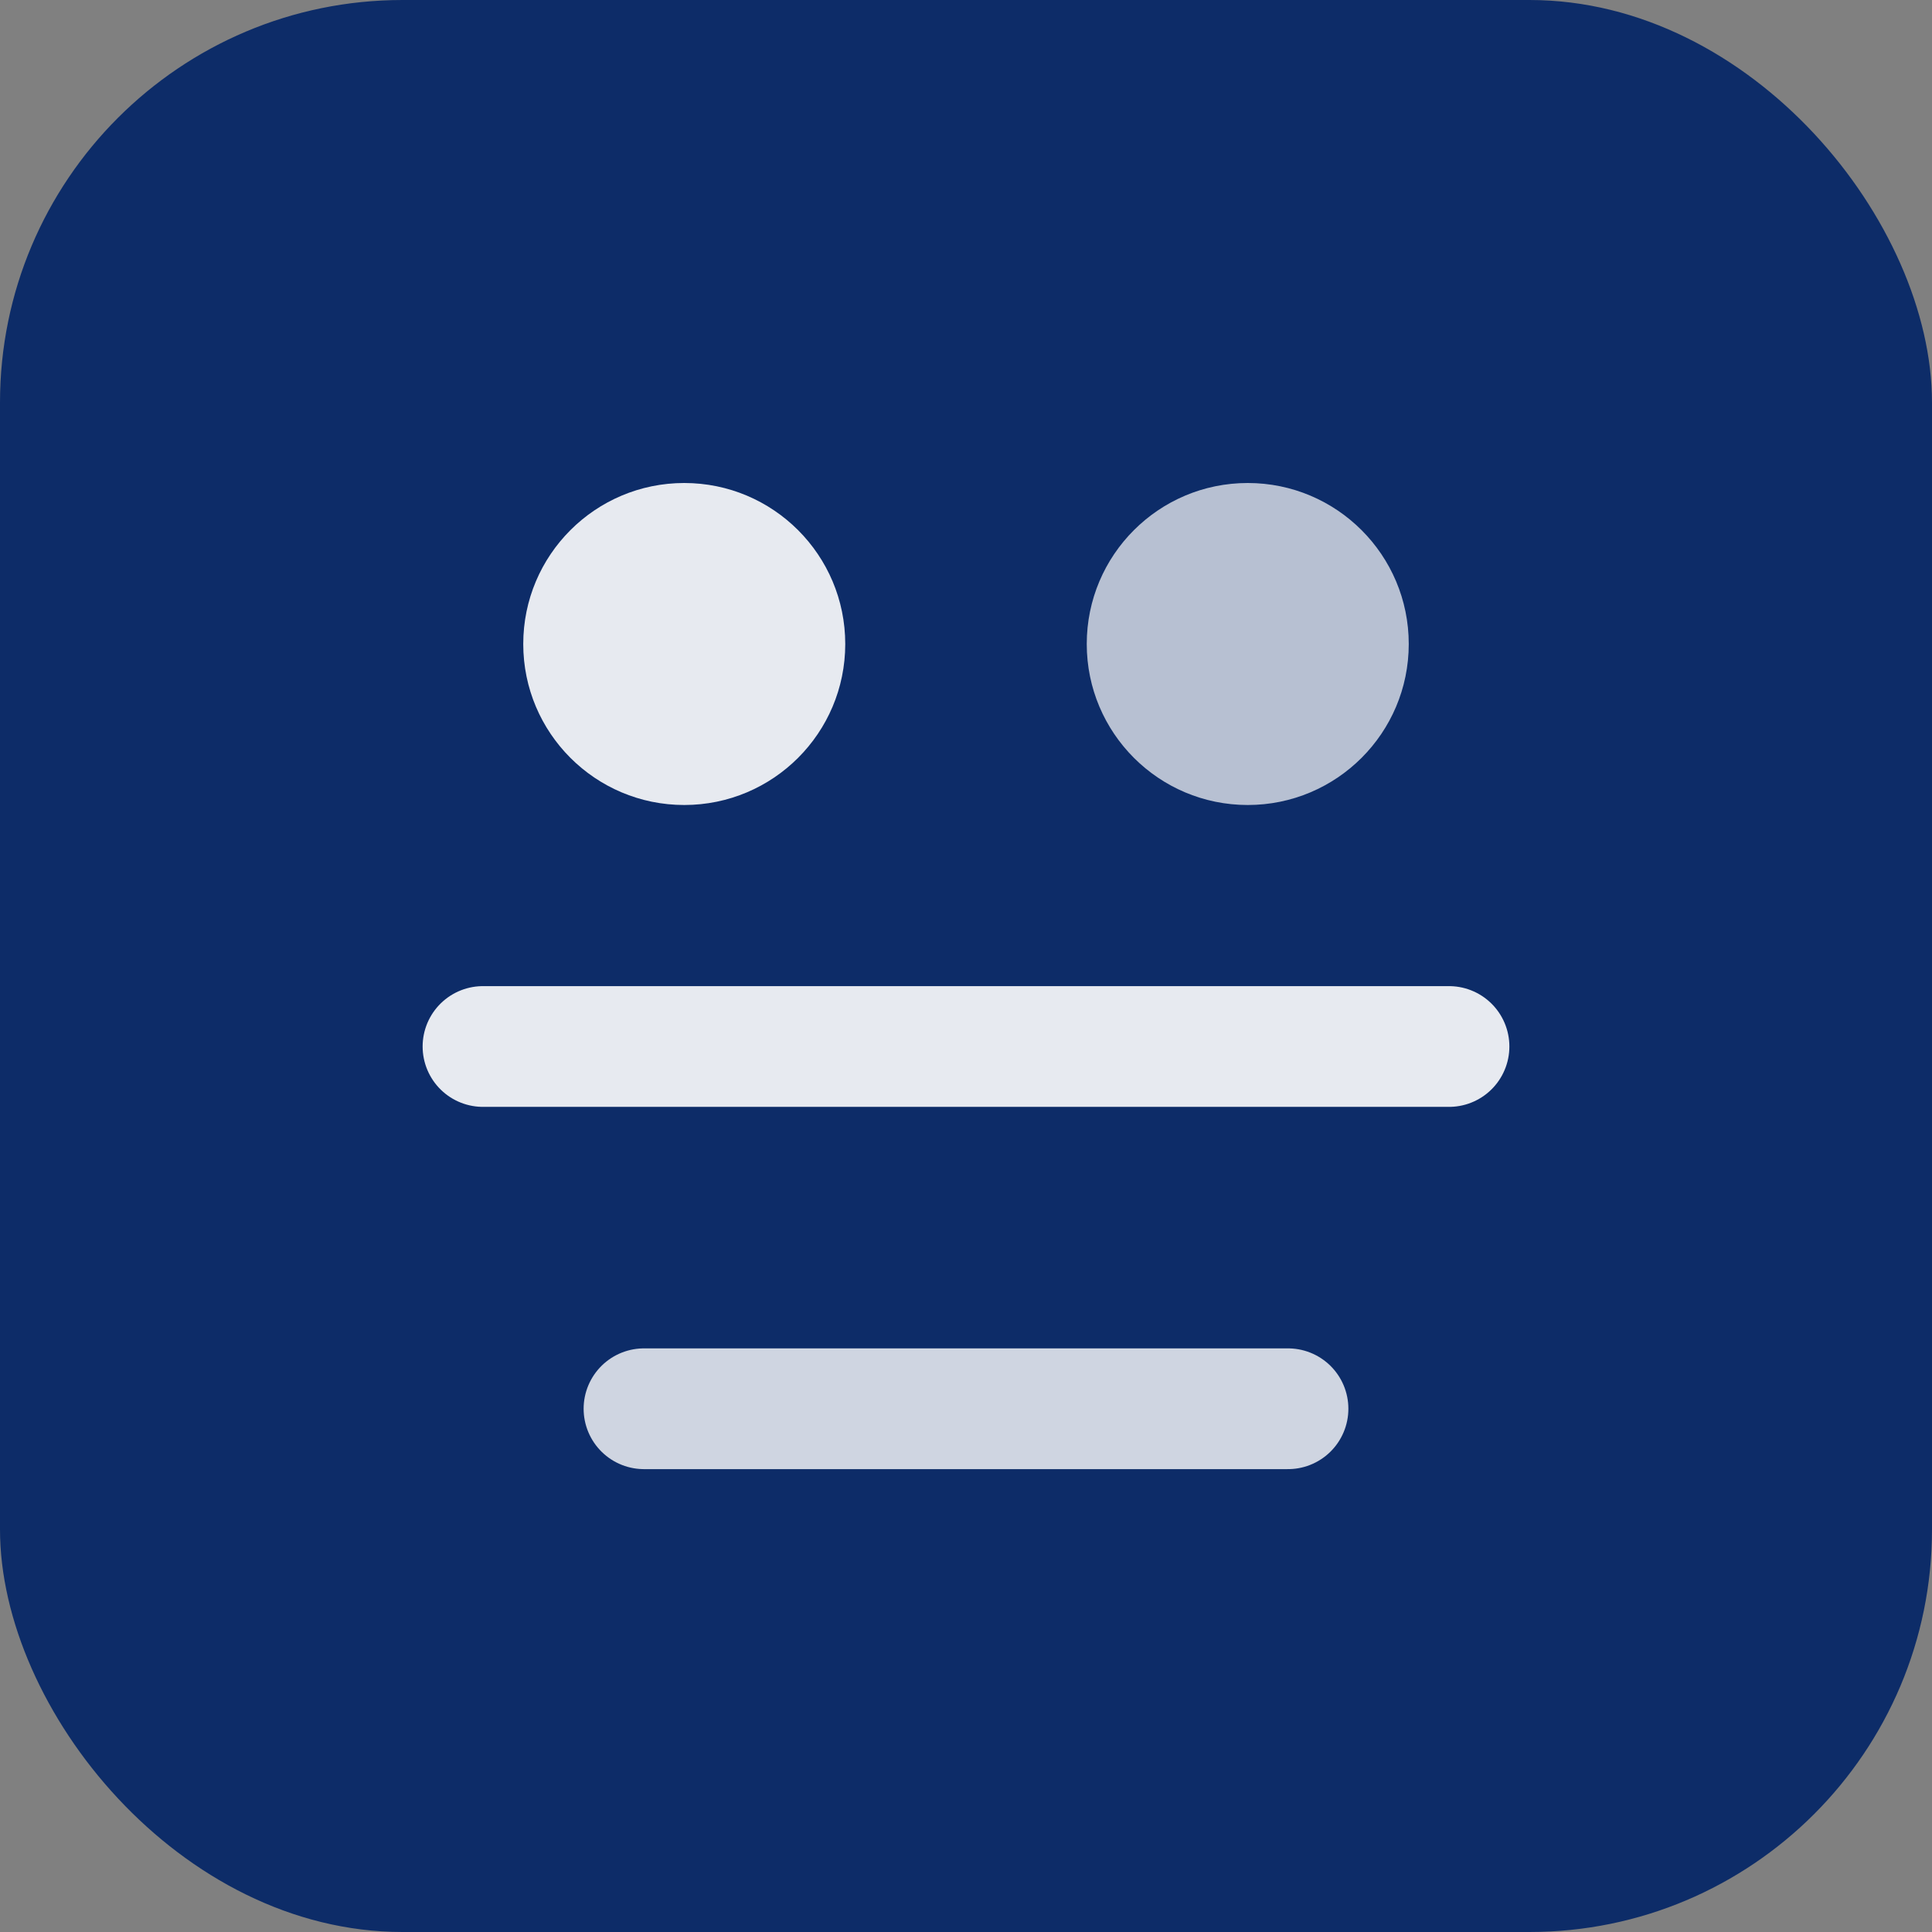
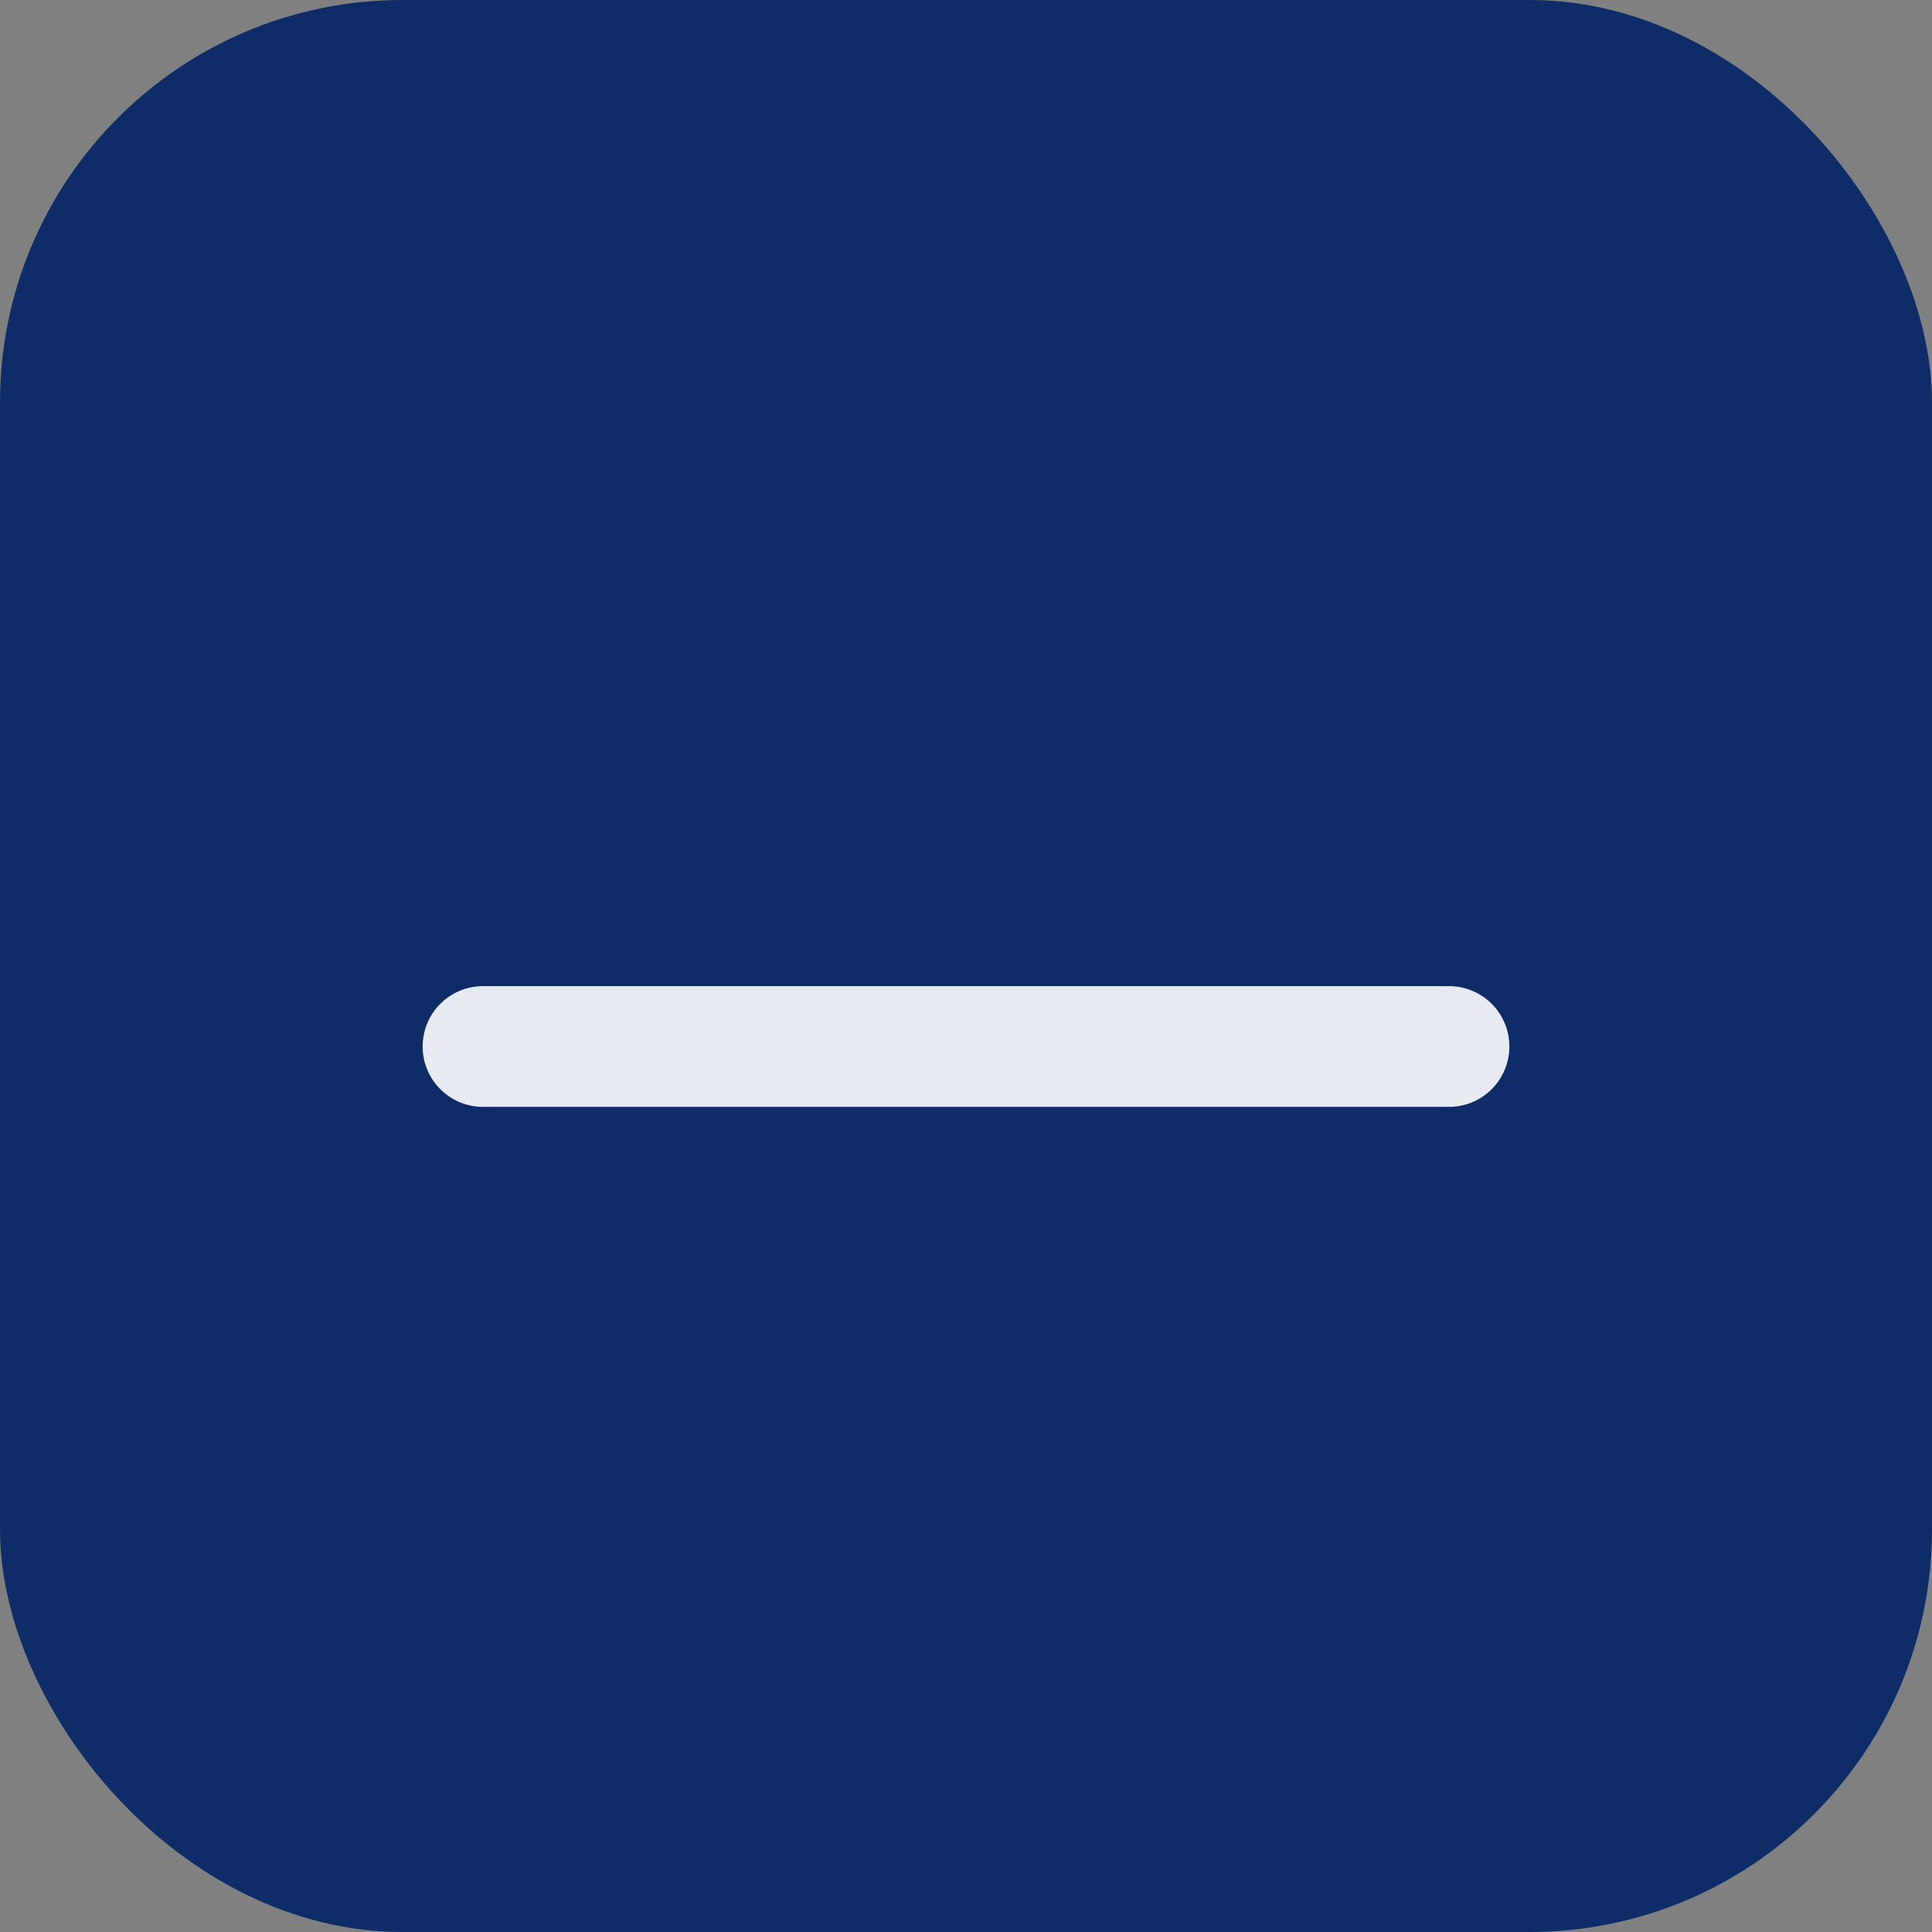
<svg xmlns="http://www.w3.org/2000/svg" width="96" height="96" viewBox="0 0 96 96">
  <rect x="0" y="0" width="96" height="96" fill="#808080" stroke="none" />
  <rect width="96" height="96" rx="20" fill="#0D2C68" />
  <path d="M24 52h48" stroke="#FFFFFF" stroke-width="6" stroke-linecap="round" opacity="0.9" />
-   <path d="M32 70h32" stroke="#FFFFFF" stroke-width="6" stroke-linecap="round" opacity="0.8" />
-   <circle cx="34" cy="32" r="8" fill="#FFFFFF" opacity="0.9" />
-   <circle cx="62" cy="32" r="8" fill="#FFFFFF" opacity="0.7" />
</svg>